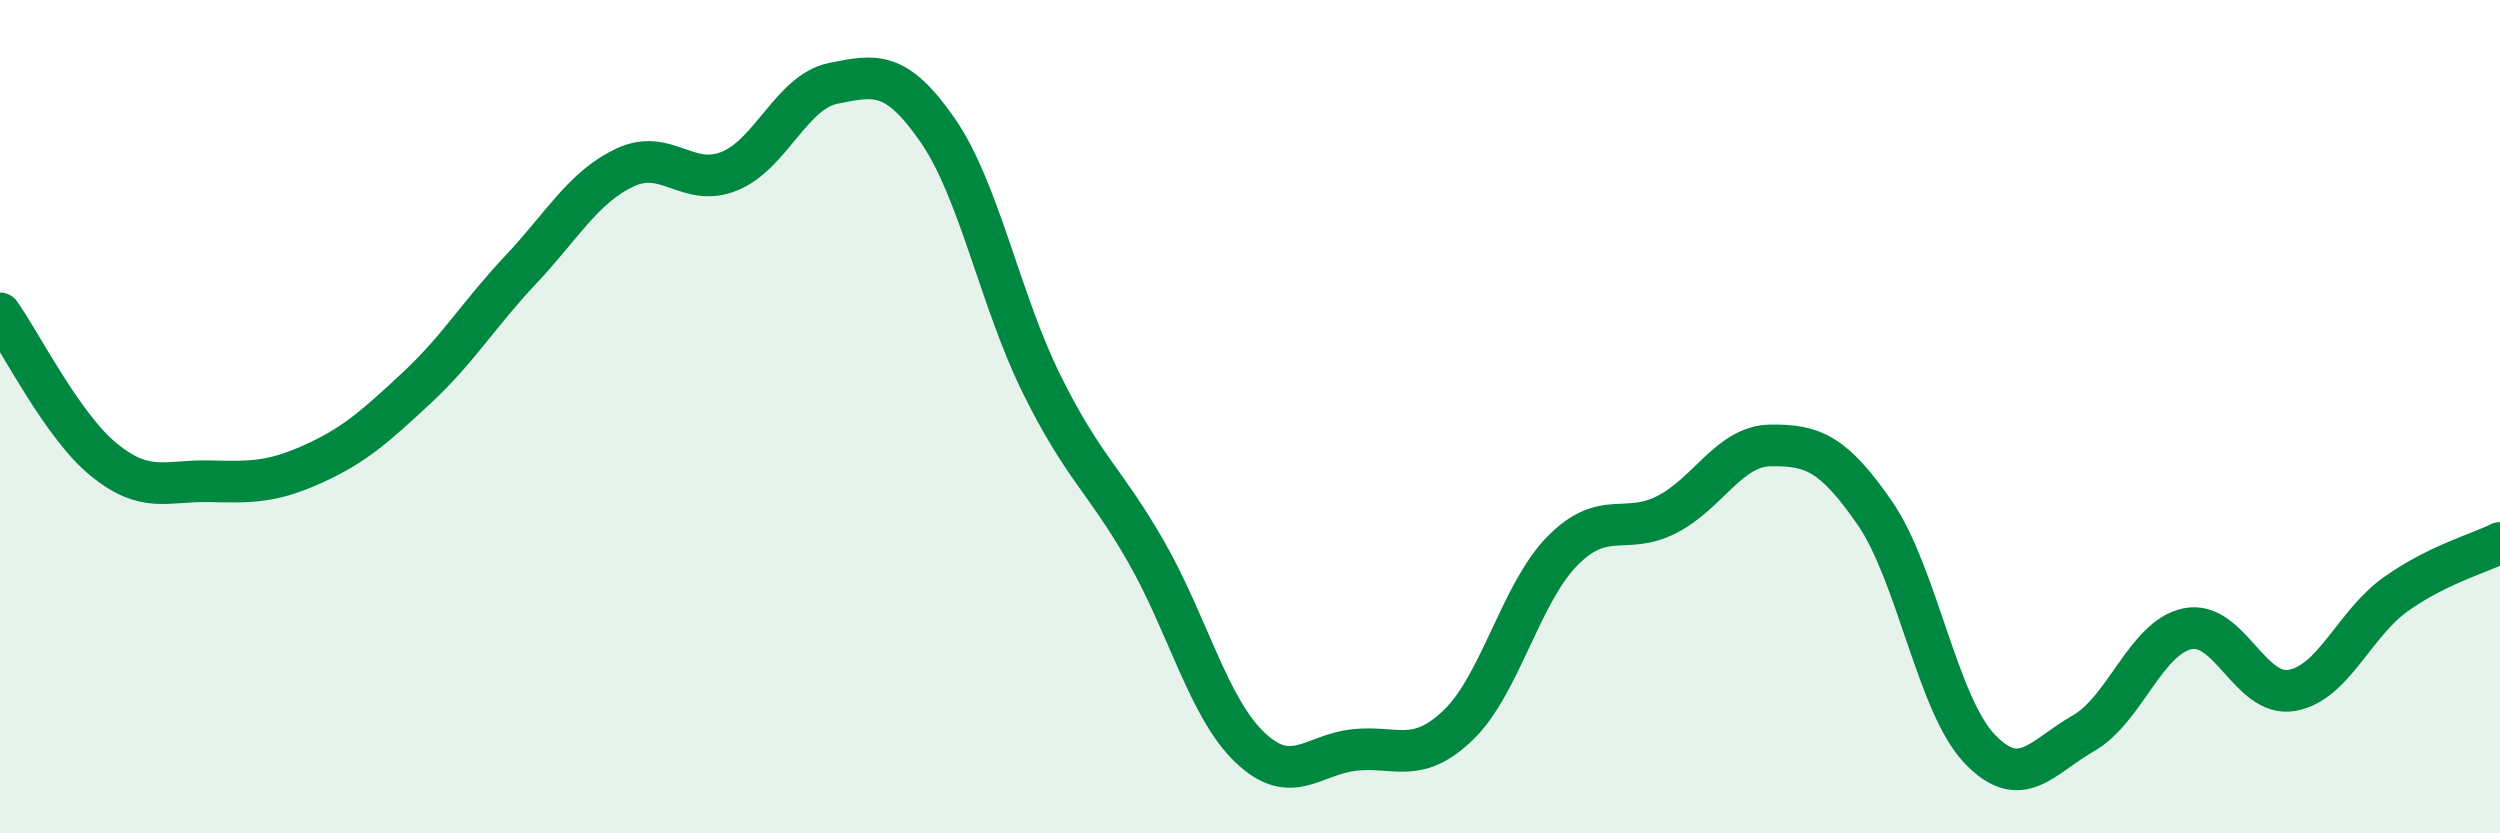
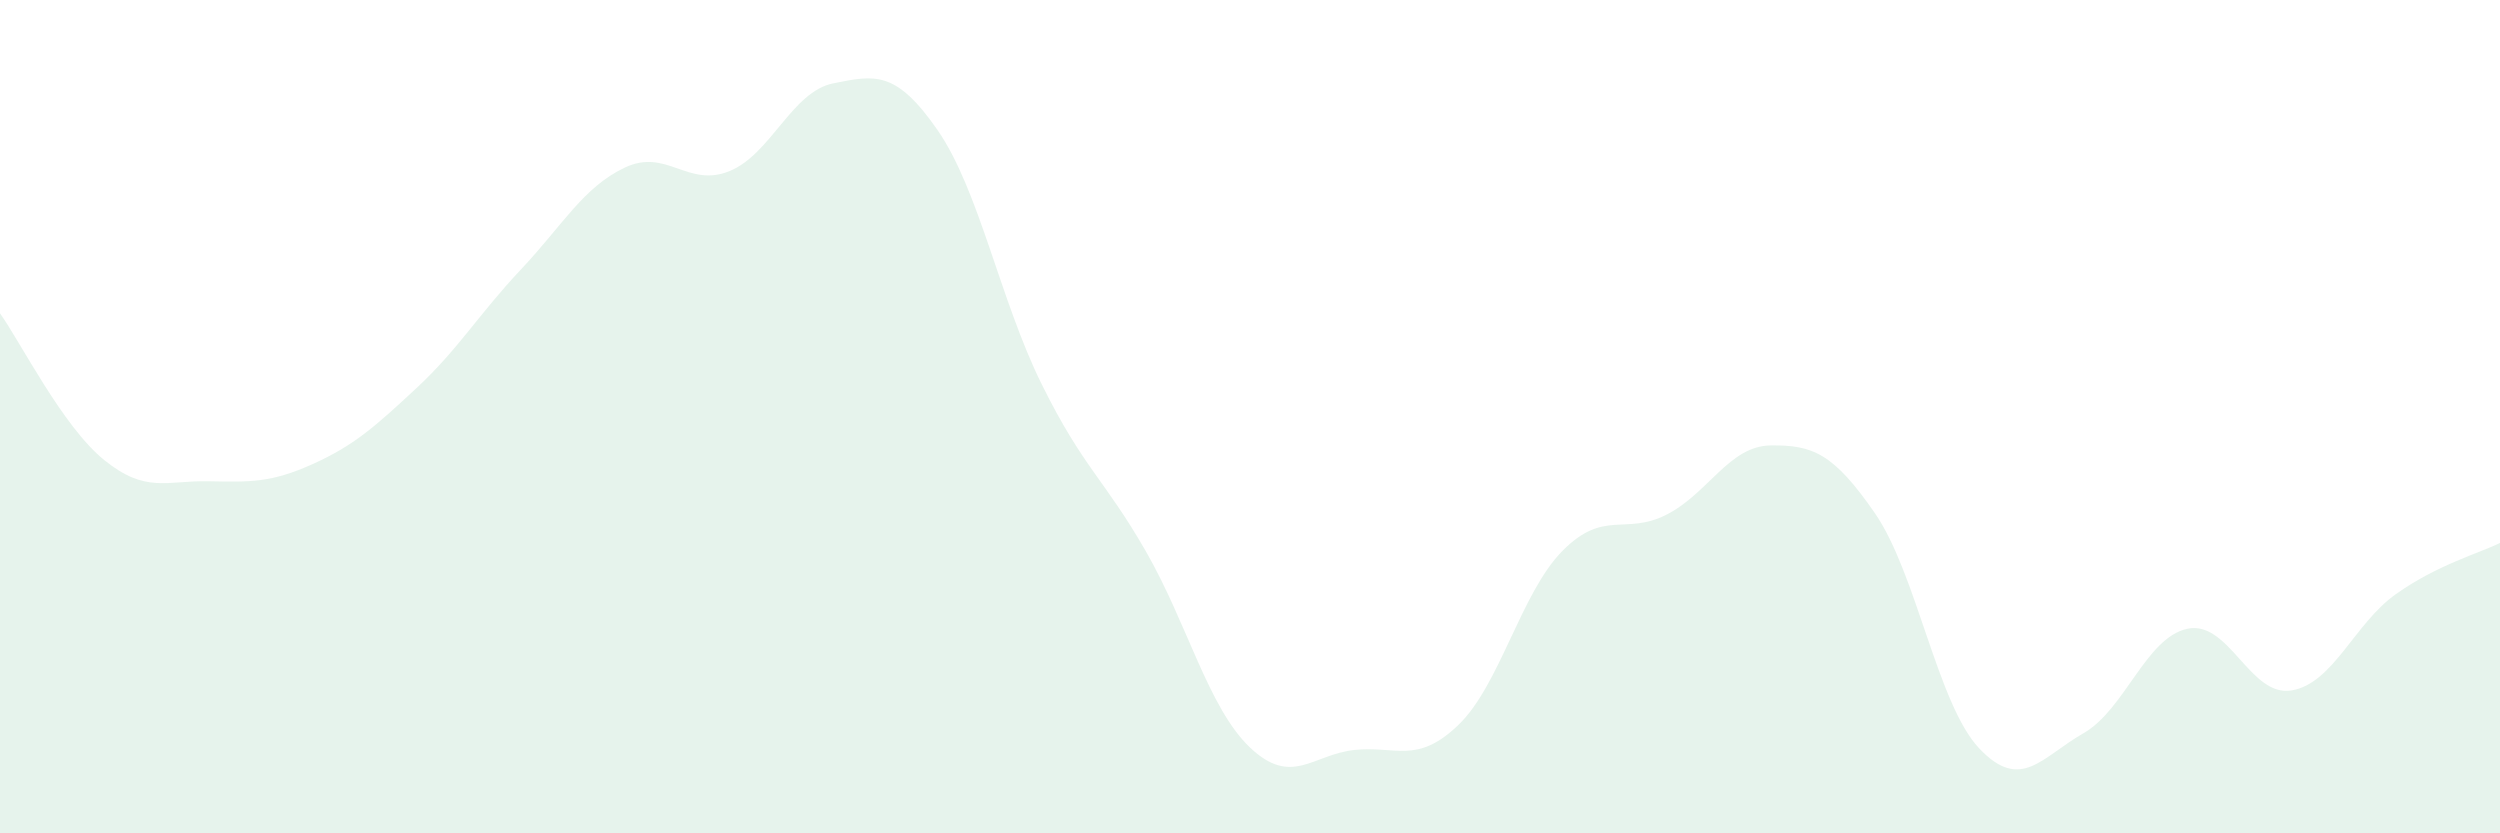
<svg xmlns="http://www.w3.org/2000/svg" width="60" height="20" viewBox="0 0 60 20">
  <path d="M 0,7.52 C 0.5,8.22 1.5,10.23 2.5,11.04 C 3.5,11.85 4,11.53 5,11.55 C 6,11.57 6.5,11.59 7.5,11.14 C 8.5,10.69 9,10.24 10,9.31 C 11,8.38 11.5,7.53 12.5,6.47 C 13.5,5.41 14,4.49 15,4.02 C 16,3.55 16.5,4.51 17.5,4.11 C 18.5,3.71 19,2.2 20,2 C 21,1.8 21.5,1.68 22.5,3.12 C 23.5,4.56 24,7.2 25,9.22 C 26,11.24 26.5,11.49 27.5,13.23 C 28.5,14.97 29,16.99 30,17.94 C 31,18.89 31.5,18.11 32.5,18 C 33.5,17.89 34,18.36 35,17.4 C 36,16.44 36.5,14.23 37.5,13.22 C 38.5,12.21 39,12.86 40,12.35 C 41,11.84 41.5,10.7 42.5,10.69 C 43.5,10.68 44,10.87 45,12.32 C 46,13.77 46.5,16.9 47.5,17.96 C 48.5,19.02 49,18.17 50,17.6 C 51,17.03 51.5,15.3 52.5,15.09 C 53.5,14.88 54,16.74 55,16.57 C 56,16.4 56.5,14.97 57.5,14.26 C 58.5,13.55 59.5,13.28 60,13.03L60 20L0 20Z" fill="#008740" opacity="0.1" stroke-linecap="round" stroke-linejoin="round" />
-   <path d="M 0,7.52 C 0.5,8.22 1.5,10.23 2.5,11.04 C 3.5,11.85 4,11.53 5,11.55 C 6,11.57 6.5,11.59 7.5,11.14 C 8.5,10.69 9,10.24 10,9.31 C 11,8.38 11.5,7.53 12.5,6.47 C 13.5,5.41 14,4.49 15,4.02 C 16,3.55 16.5,4.51 17.5,4.11 C 18.5,3.71 19,2.2 20,2 C 21,1.8 21.5,1.68 22.5,3.12 C 23.5,4.56 24,7.2 25,9.22 C 26,11.24 26.5,11.49 27.5,13.23 C 28.5,14.97 29,16.99 30,17.94 C 31,18.89 31.5,18.11 32.5,18 C 33.5,17.89 34,18.36 35,17.4 C 36,16.44 36.5,14.23 37.5,13.22 C 38.5,12.21 39,12.86 40,12.35 C 41,11.84 41.5,10.7 42.5,10.69 C 43.5,10.68 44,10.87 45,12.32 C 46,13.77 46.5,16.9 47.5,17.96 C 48.5,19.02 49,18.17 50,17.6 C 51,17.03 51.5,15.3 52.5,15.09 C 53.5,14.88 54,16.74 55,16.57 C 56,16.4 56.5,14.97 57.5,14.26 C 58.5,13.55 59.5,13.28 60,13.03" stroke="#008740" stroke-width="1" fill="none" stroke-linecap="round" stroke-linejoin="round" />
</svg>